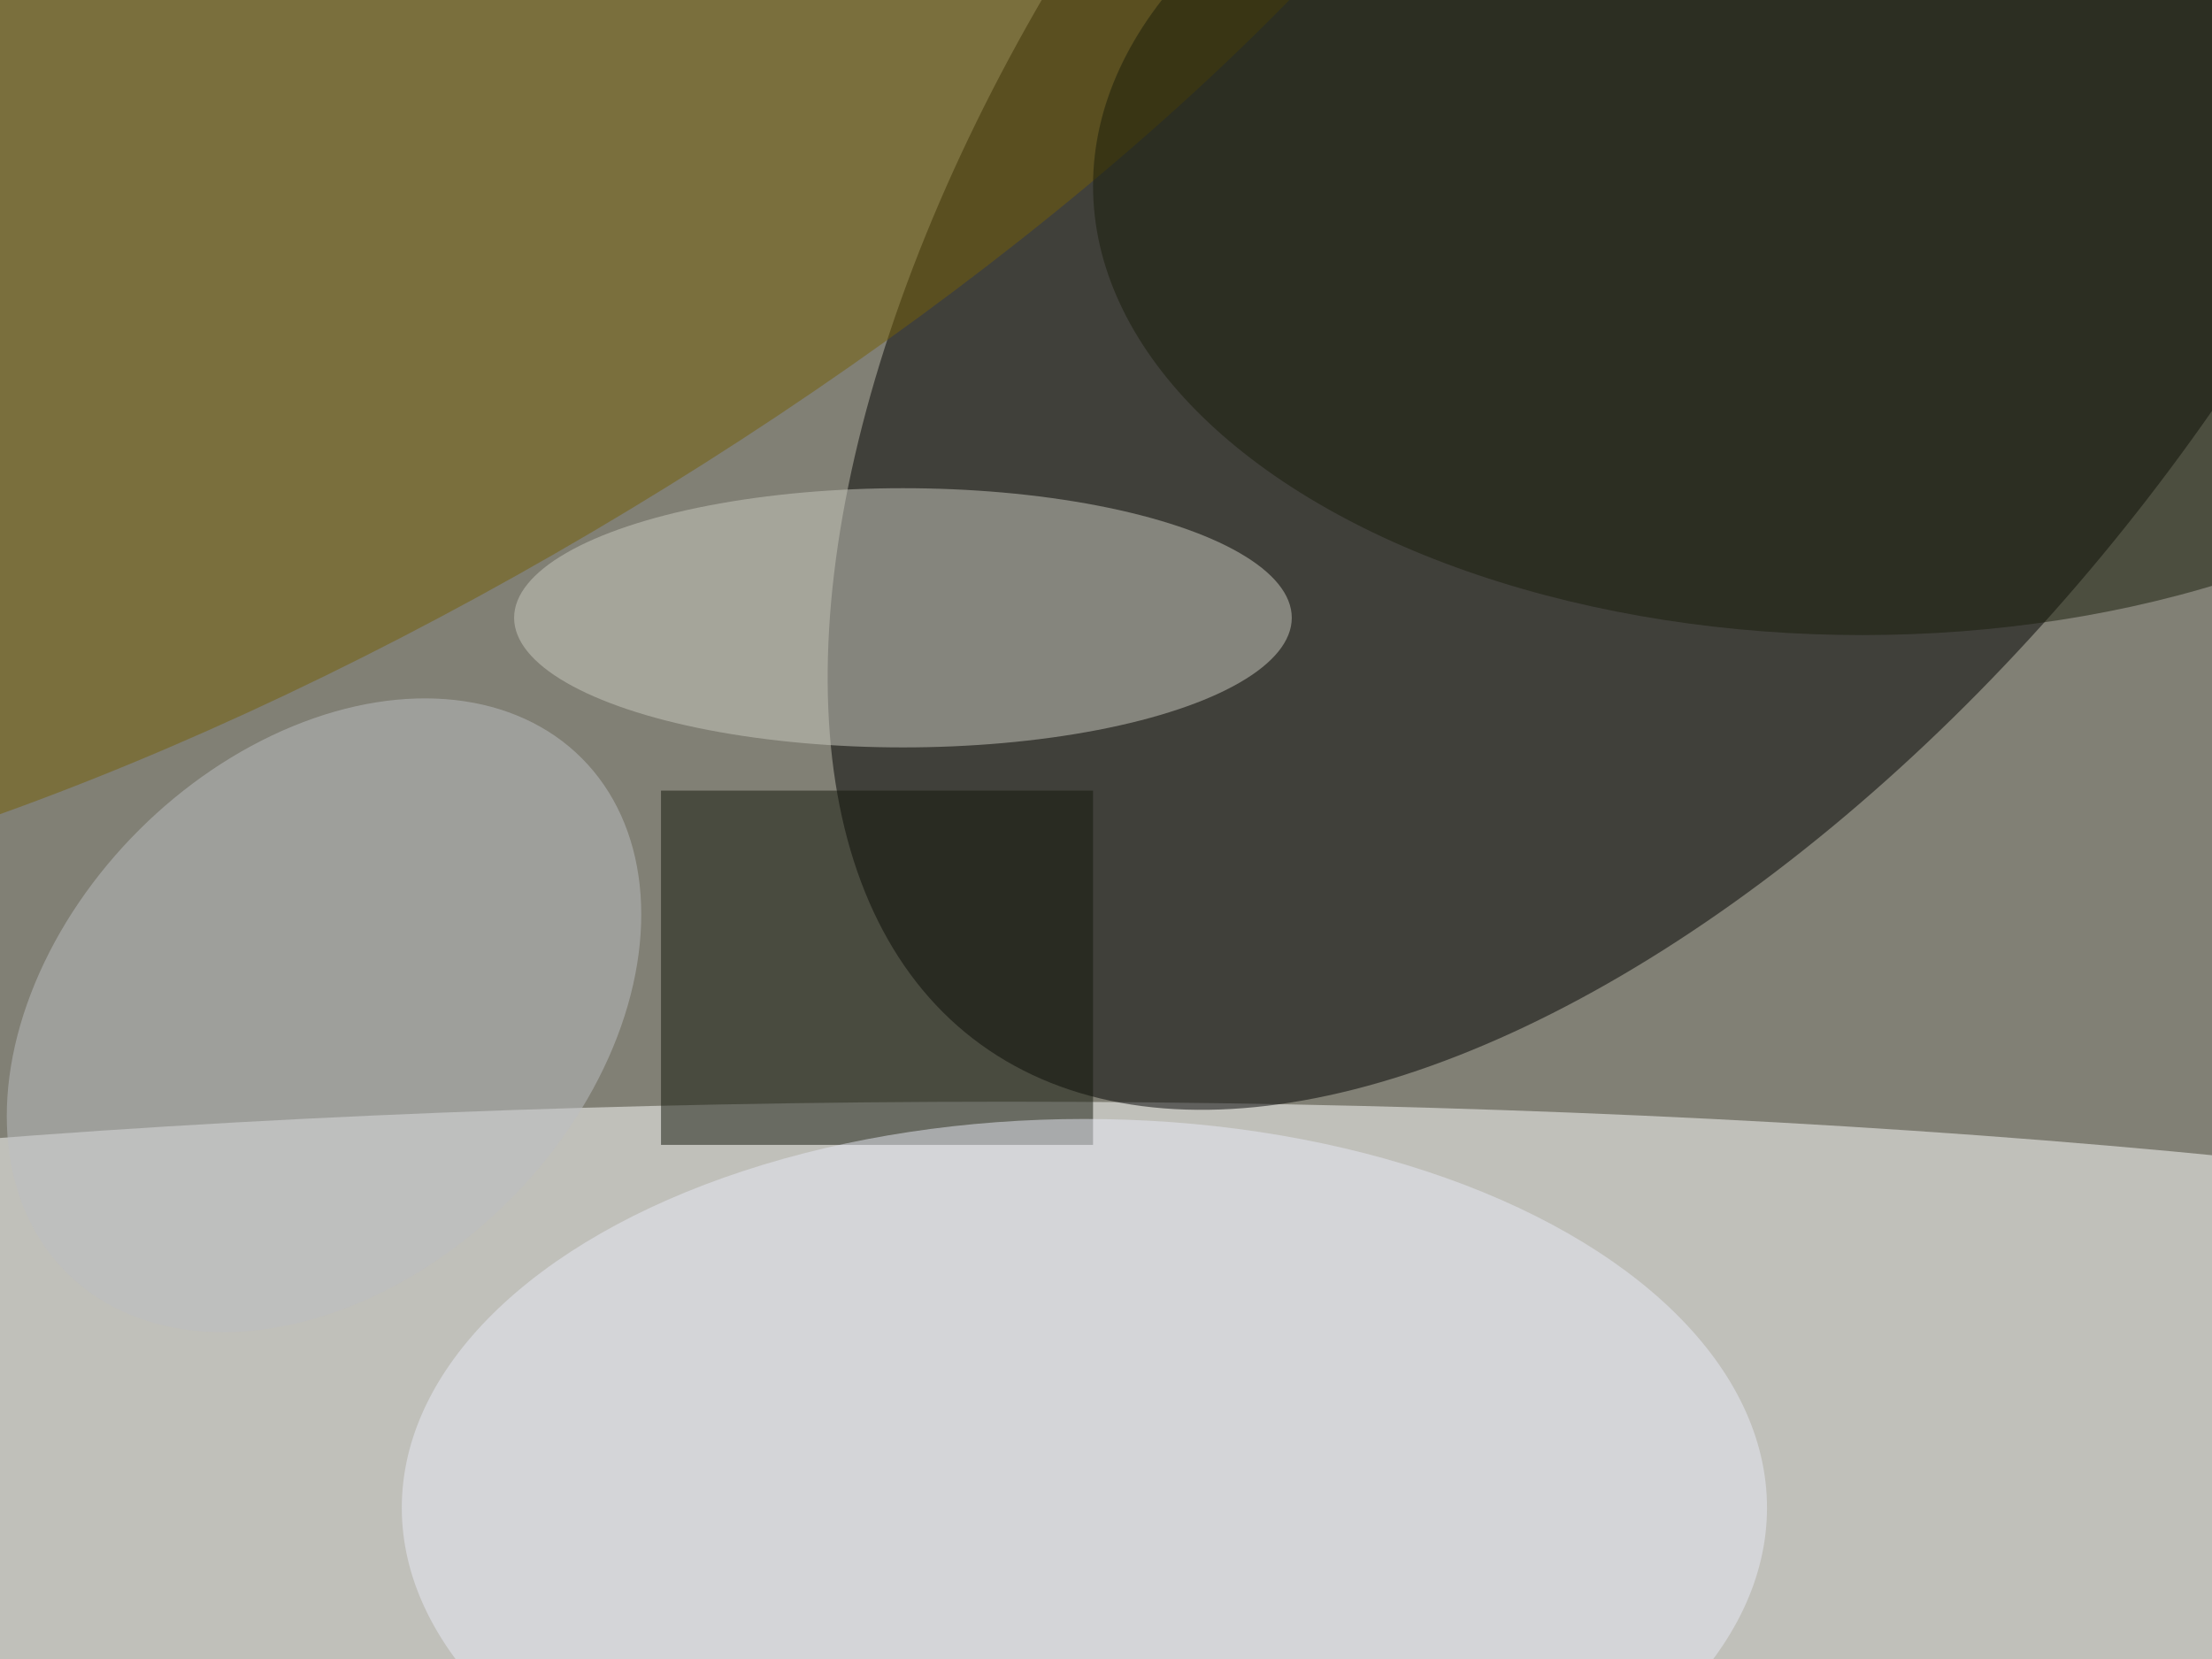
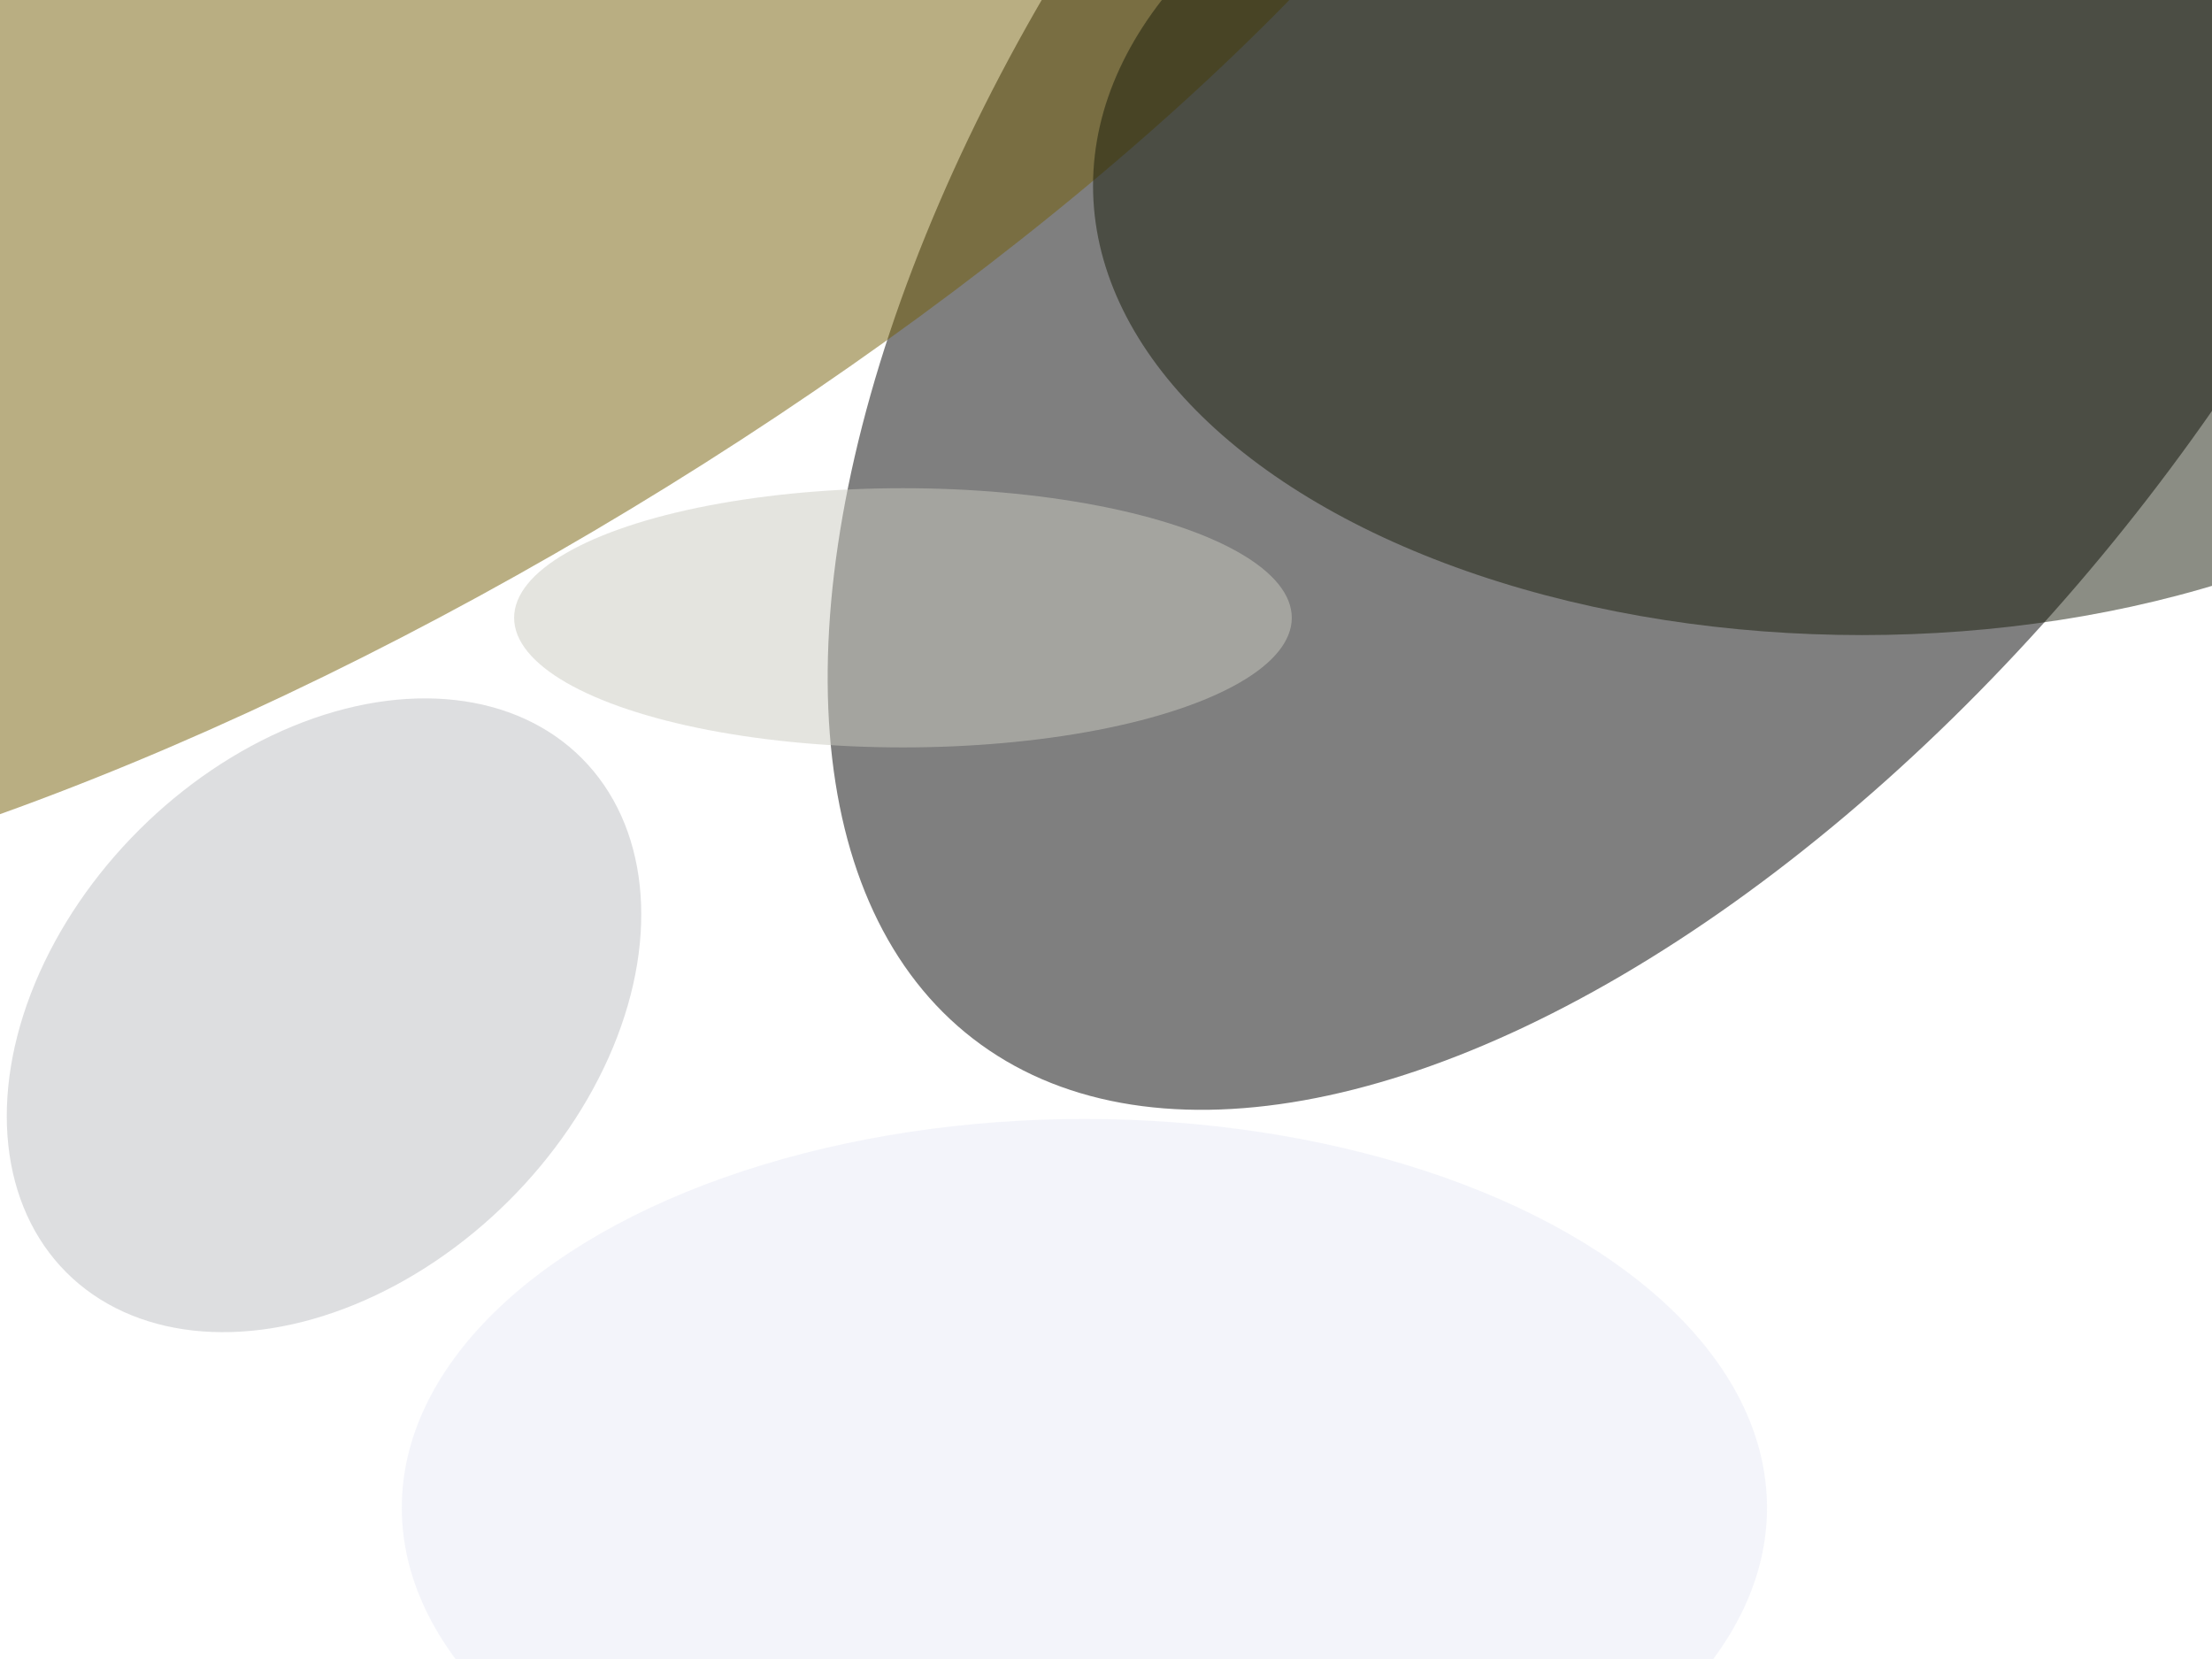
<svg xmlns="http://www.w3.org/2000/svg" viewBox="0 0 1024 768">
  <filter id="b">
    <feGaussianBlur stdDeviation="12" />
  </filter>
-   <path fill="#818075" d="M0 0h1024v768H0z" />
+   <path fill="#818075" d="M0 0h1024H0z" />
  <g filter="url(#b)" transform="matrix(4 0 0 4 2 2)" fill-opacity=".5">
    <ellipse fill="#fff" cx="116" cy="165" rx="255" ry="38" />
    <ellipse rx="1" ry="1" transform="rotate(127.7 93 54.8) scale(132.671 69.347)" />
    <ellipse fill="#cacac0" cx="104" cy="71" rx="45" ry="15" />
    <ellipse fill="#755f06" rx="1" ry="1" transform="matrix(134.292 -81.151 27.337 45.239 45.1 13.2)" />
-     <path fill="#13160b" d="M76 91h50v41H76z" />
    <ellipse fill="#bcbec3" rx="1" ry="1" transform="matrix(-29.842 29.738 -21.388 -21.463 37 117)" />
    <ellipse fill="#e9ebf7" cx="125" cy="174" rx="79" ry="45" />
    <ellipse fill="#191d0b" cx="215" cy="21" rx="89" ry="52" />
  </g>
</svg>